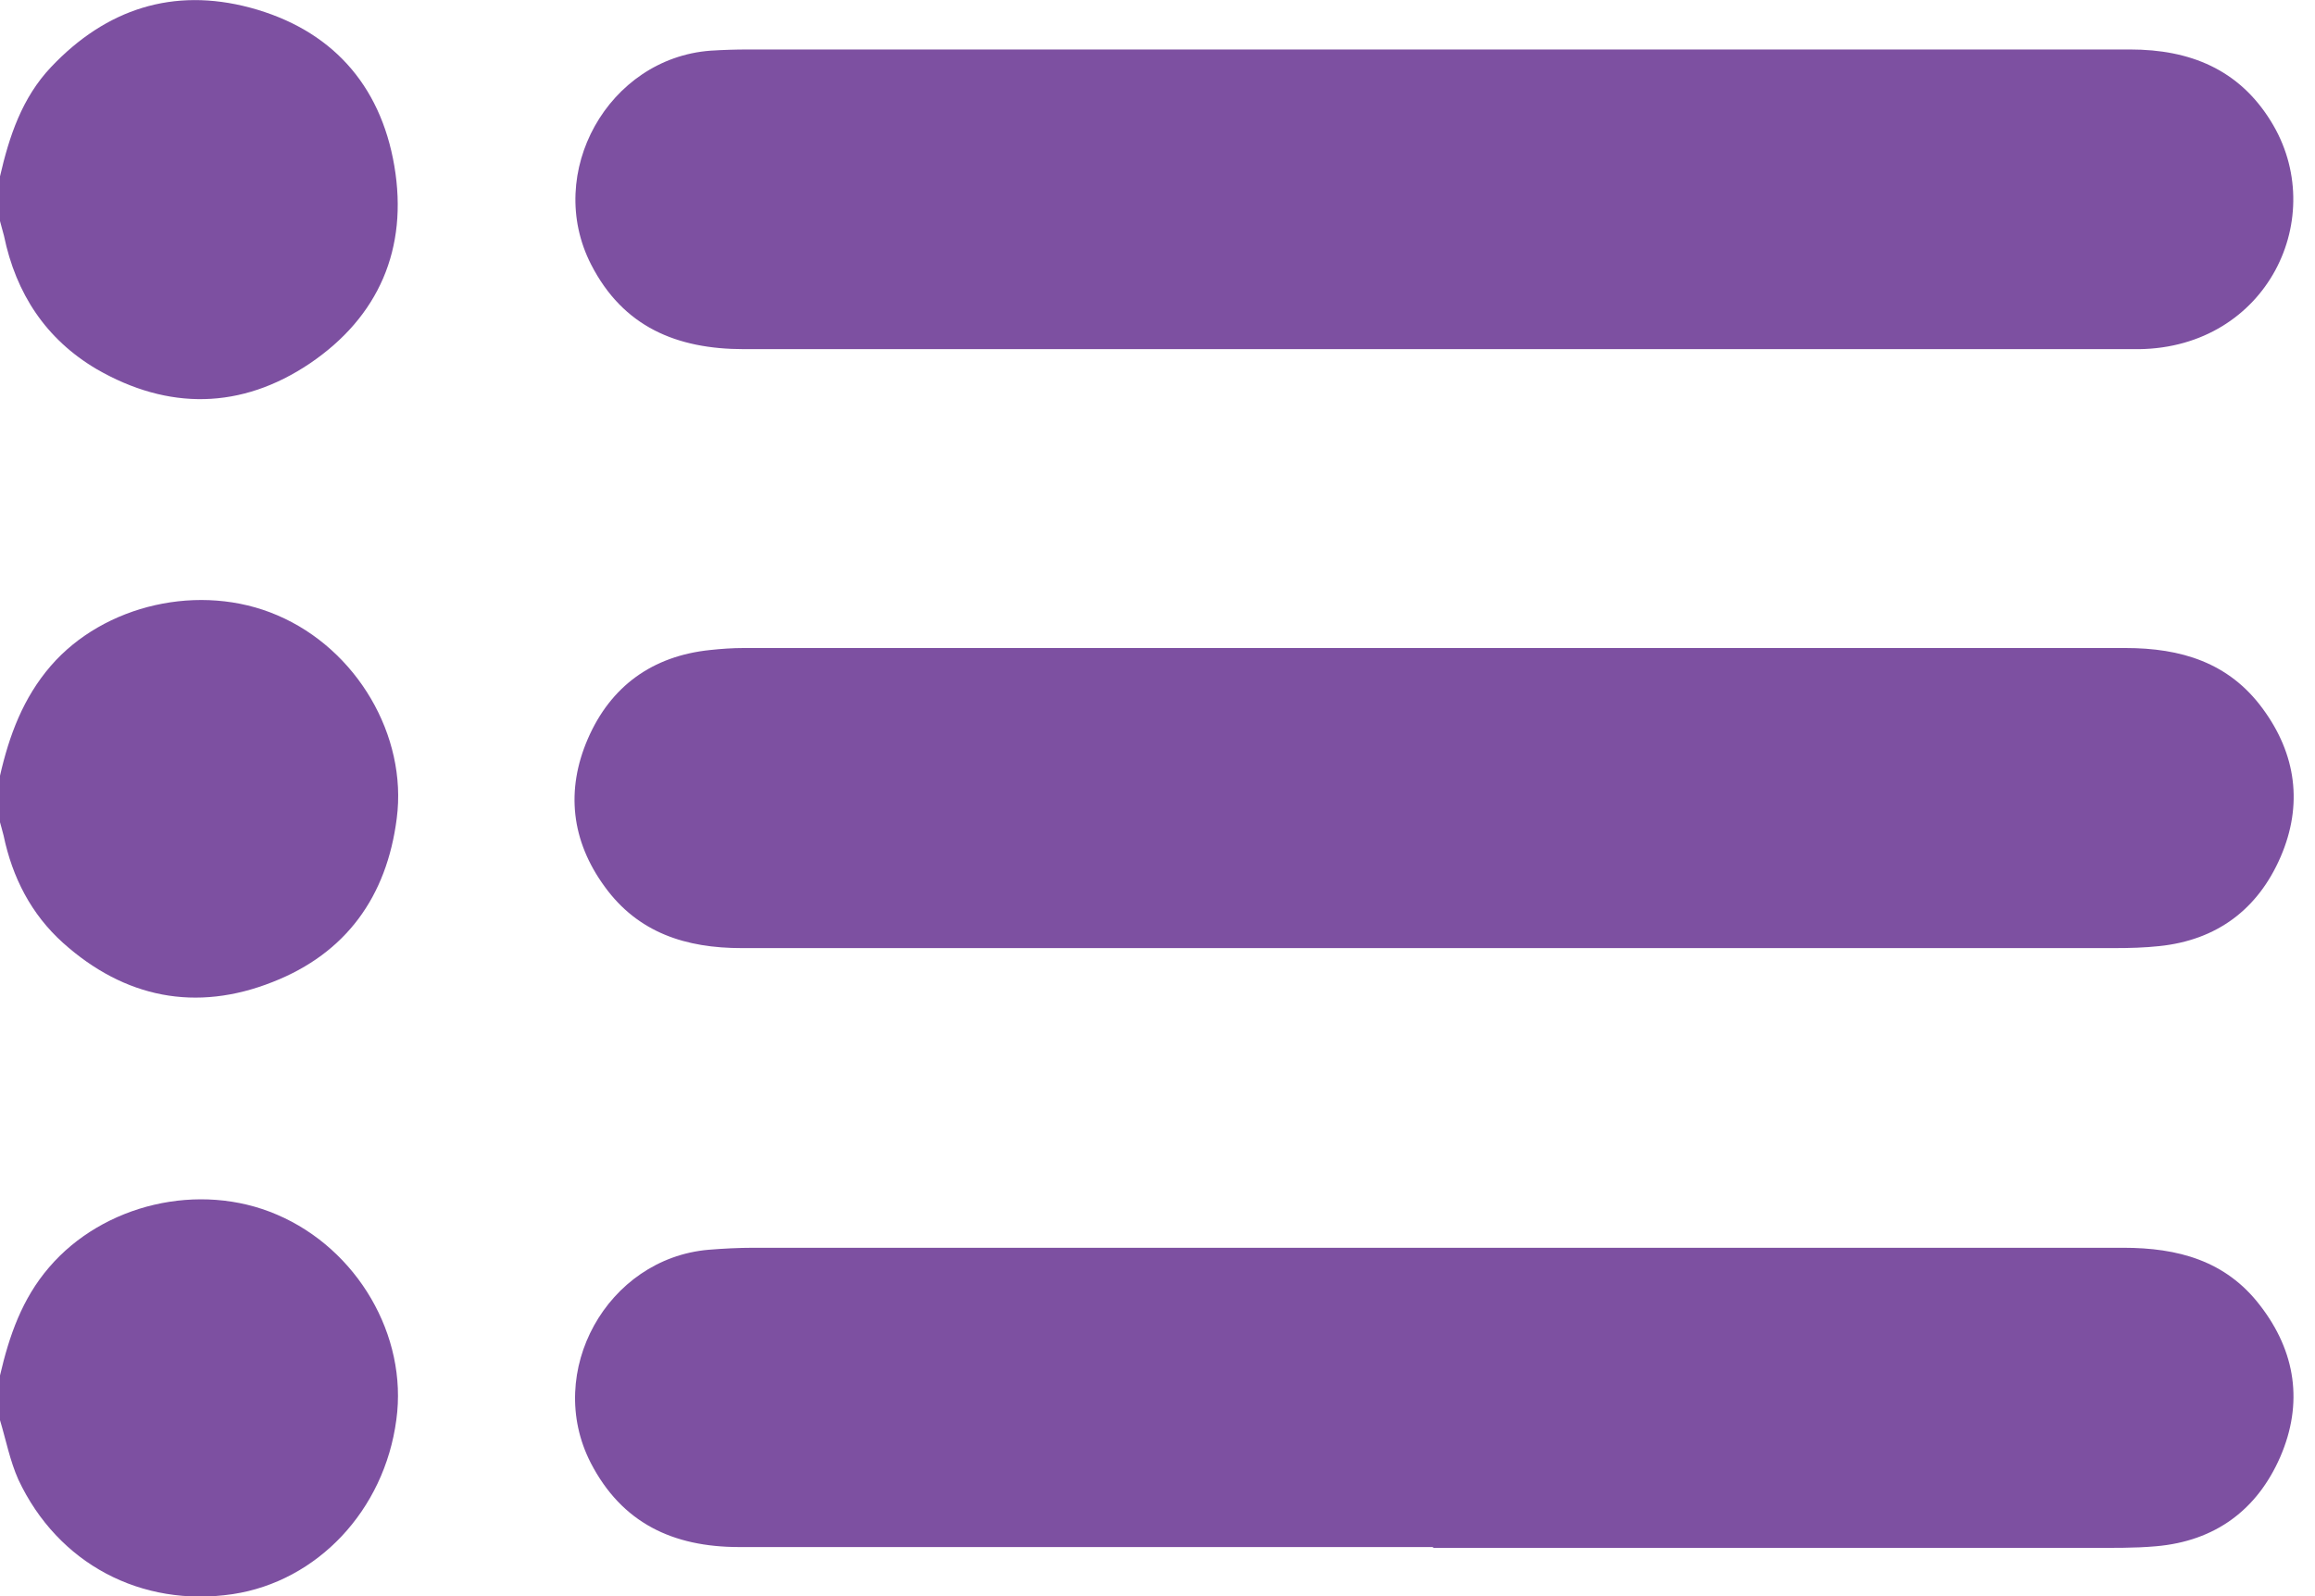
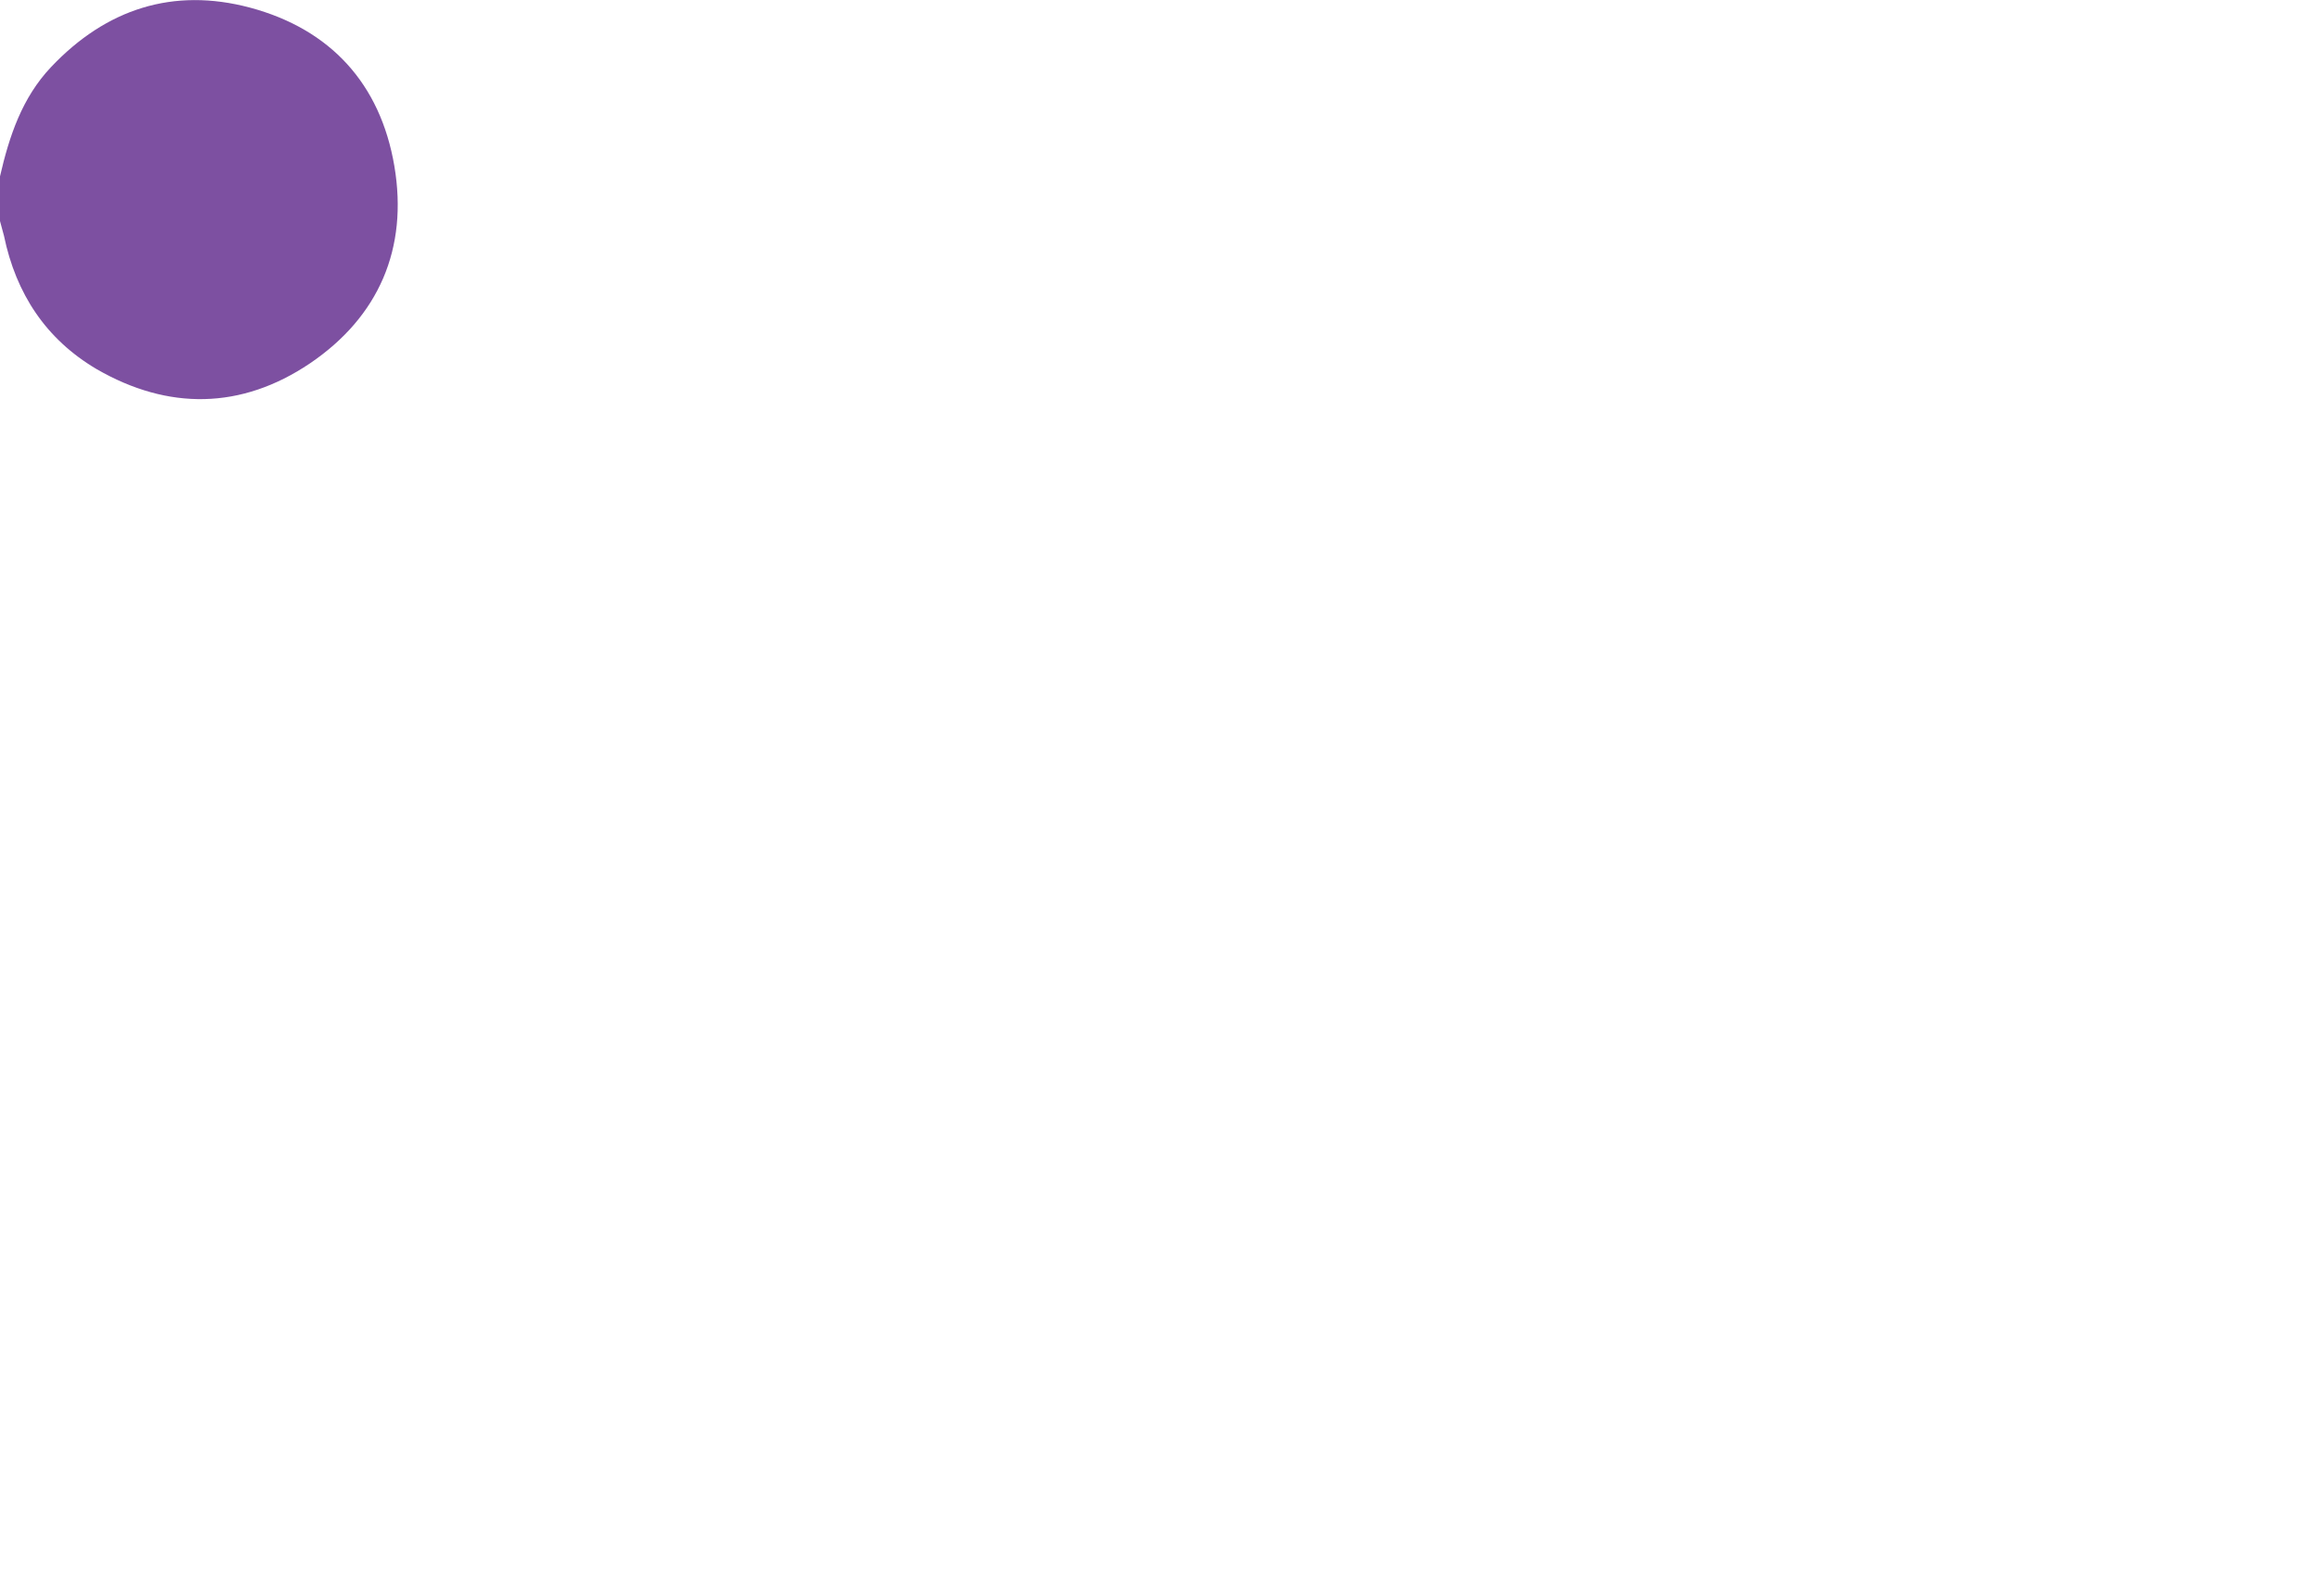
<svg xmlns="http://www.w3.org/2000/svg" id="Camada_1" viewBox="0 0 58 40">
  <defs>
    <style>.cls-1{fill:#47077a;opacity:.7;}</style>
  </defs>
  <path class="cls-1" d="M0,4.42c.23-1,.55-1.97,1.28-2.74C2.66,.22,4.34-.32,6.26,.19c2.02,.54,3.27,1.91,3.62,3.97,.35,2.07-.39,3.78-2.12,4.95-1.71,1.15-3.54,1.18-5.34,.14C1.15,8.5,.4,7.36,.1,5.91,.07,5.79,.03,5.66,0,5.54v-1.12Z" />
-   <path class="cls-1" d="M0,34.47c.23-.99,.55-1.92,1.23-2.71,1.35-1.58,3.76-2.16,5.71-1.32,2.01,.86,3.28,3.03,2.99,5.14-.3,2.27-1.98,4.05-4.1,4.37-2.29,.34-4.38-.76-5.37-2.87C.25,36.61,.15,36.09,0,35.59v-1.12Z" />
-   <path class="cls-1" d="M0,19.44c.23-1.01,.58-1.95,1.27-2.75,1.33-1.54,3.75-2.1,5.68-1.27,1.99,.85,3.26,3.02,2.99,5.09-.25,1.96-1.27,3.38-3.11,4.1-1.92,.76-3.71,.4-5.25-.98-.8-.72-1.27-1.64-1.49-2.69-.03-.13-.07-.25-.1-.37v-1.12Z" />
-   <path class="cls-1" d="M35.92,23.76c-5.78,0-11.56,0-17.34,0-1.39,0-2.59-.38-3.43-1.54-.84-1.15-.98-2.42-.42-3.71,.57-1.31,1.61-2.07,3.06-2.22,.28-.03,.56-.05,.84-.05,11.54,0,23.08,0,34.62,0,1.39,0,2.59,.36,3.44,1.52,.84,1.14,1.01,2.41,.45,3.71-.57,1.32-1.6,2.09-3.04,2.24-.37,.04-.75,.05-1.12,.05-5.69,0-11.37,0-17.06,0Z" />
-   <path class="cls-1" d="M35.98,1.24c5.8,0,11.59,0,17.39,0,1.5,0,2.72,.5,3.52,1.79,1.49,2.39-.08,5.68-3.3,5.72-.13,0-.26,0-.39,0-11.52,0-23.04,0-34.56,0-1.69,0-3.03-.56-3.83-2.12-1.18-2.3,.43-5.17,2.99-5.36,.32-.02,.63-.03,.95-.03,5.74,0,11.48,0,17.22,0Z" />
-   <path class="cls-1" d="M35.91,38.77c-5.8,0-11.59,0-17.39,0-1.66,0-2.94-.6-3.72-2.11-1.17-2.28,.41-5.12,2.95-5.34,.37-.03,.75-.05,1.12-.05,11.44,0,22.89,0,34.33,0,1.36,0,2.56,.32,3.42,1.44,.9,1.16,1.09,2.46,.51,3.8-.58,1.33-1.63,2.11-3.11,2.24-.56,.05-1.12,.04-1.68,.04-5.48,0-10.96,0-16.44,0Z" />
</svg>